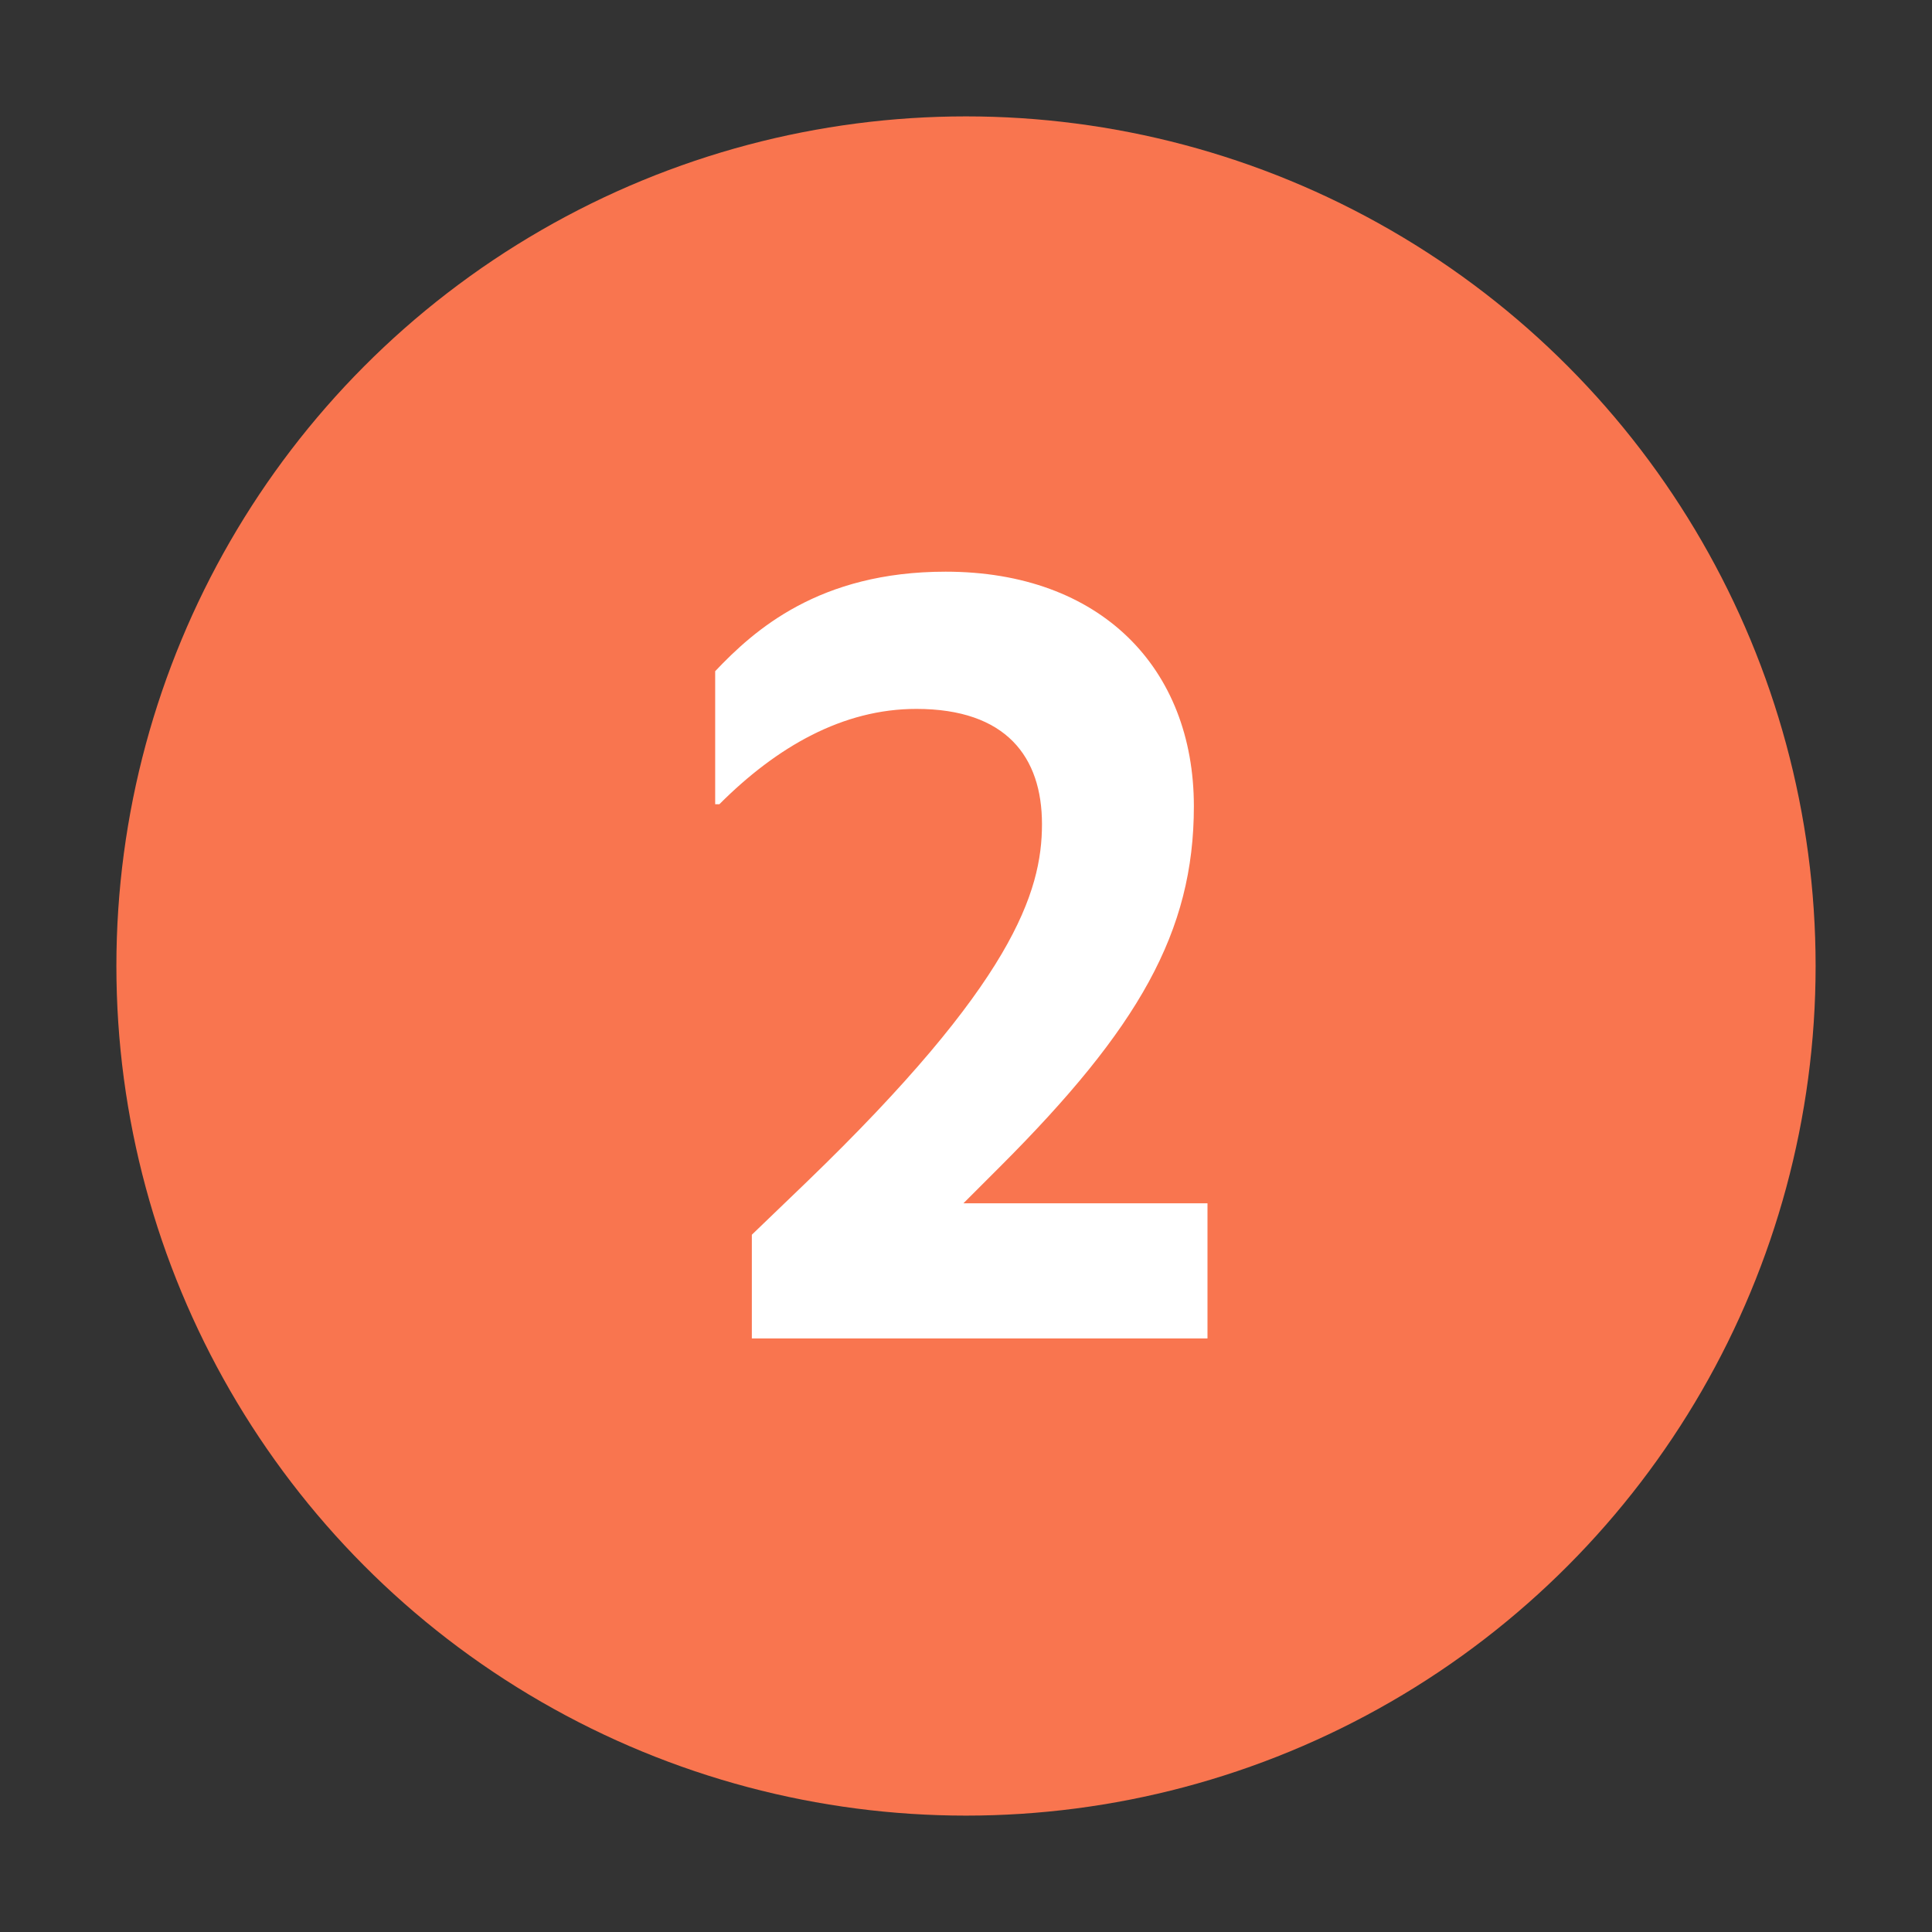
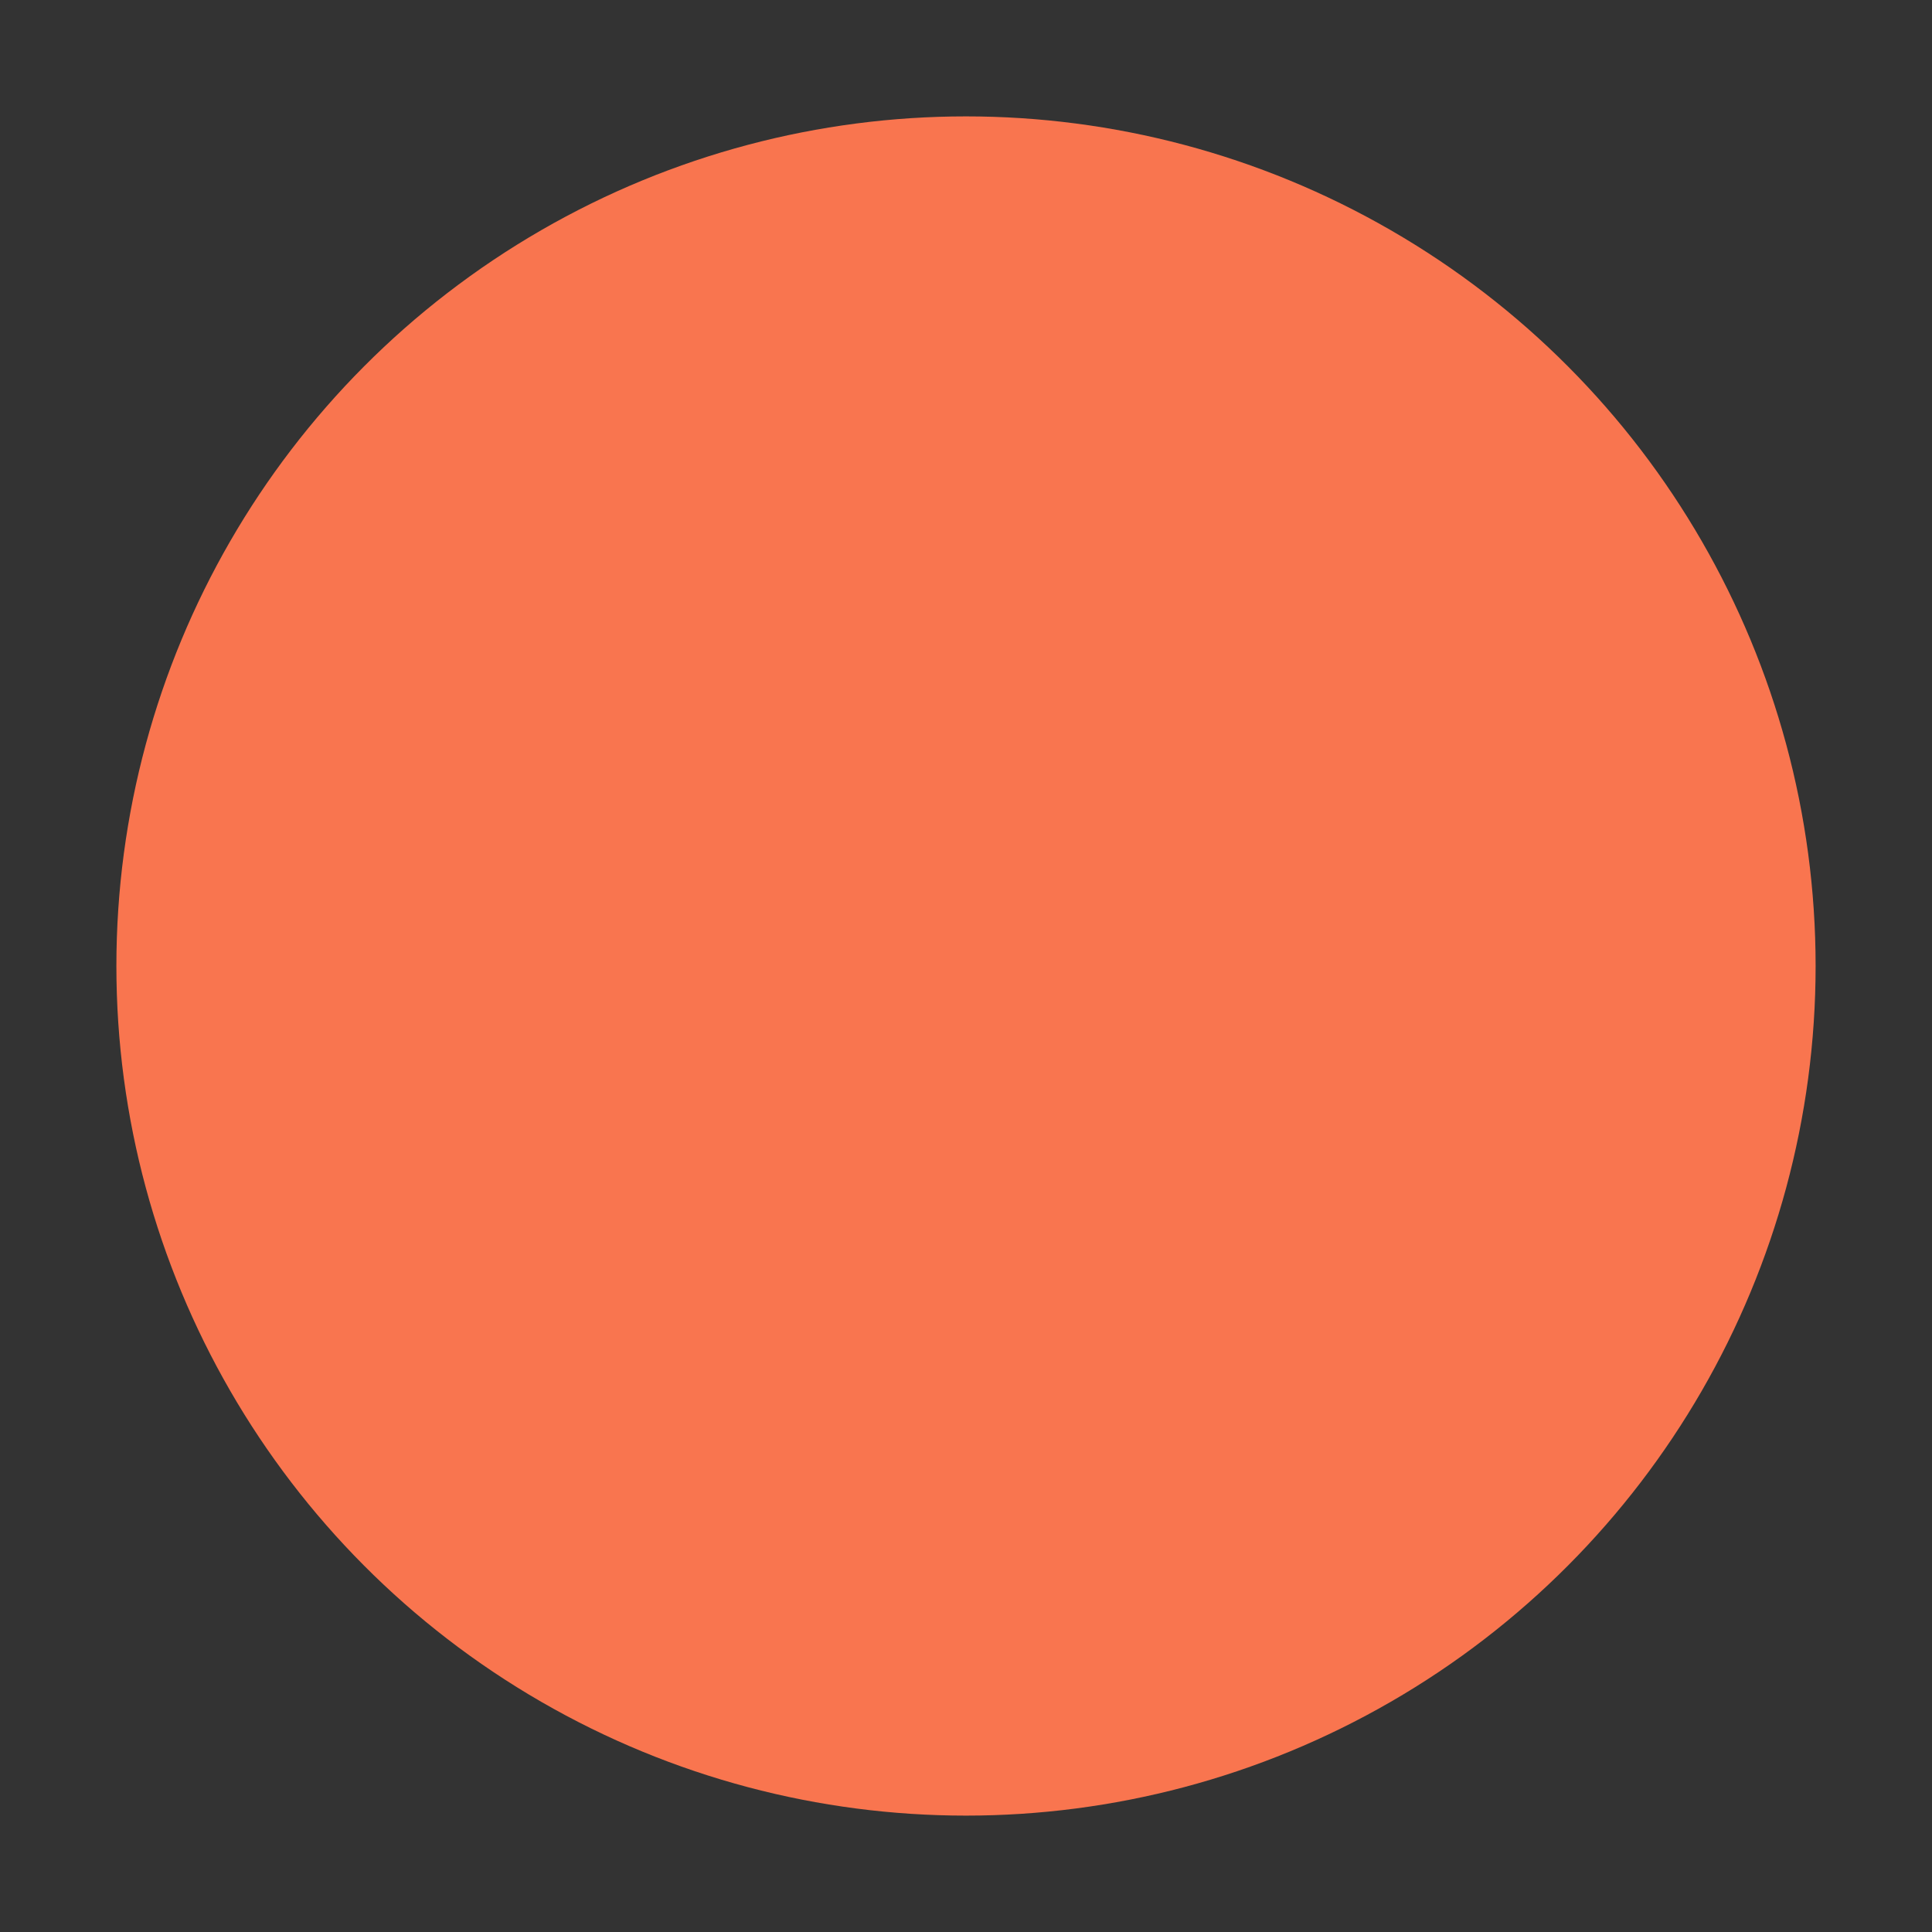
<svg xmlns="http://www.w3.org/2000/svg" width="166" height="166" viewBox="0 0 166 166" fill="none">
  <rect x="0" y="0" width="166" height="166" fill="#333333" stroke="none" />
  <circle cx="83" cy="83" r="73" fill="#F9754F" />
-   <path d="M64.599 115H103.749V103.39H82.778L85.928 100.24C97.808 88.36 102.579 80.08 102.579 69.28C102.579 57.4 94.569 49.12 81.249 49.12C70.359 49.12 64.778 54.16 61.449 57.67V69.1H61.809C66.758 64.15 72.428 60.91 78.728 60.91C86.469 60.91 89.528 65.05 89.528 70.81C89.528 76.66 87.008 84.49 69.278 101.59L64.599 106.09V115Z" fill="white" />
</svg>